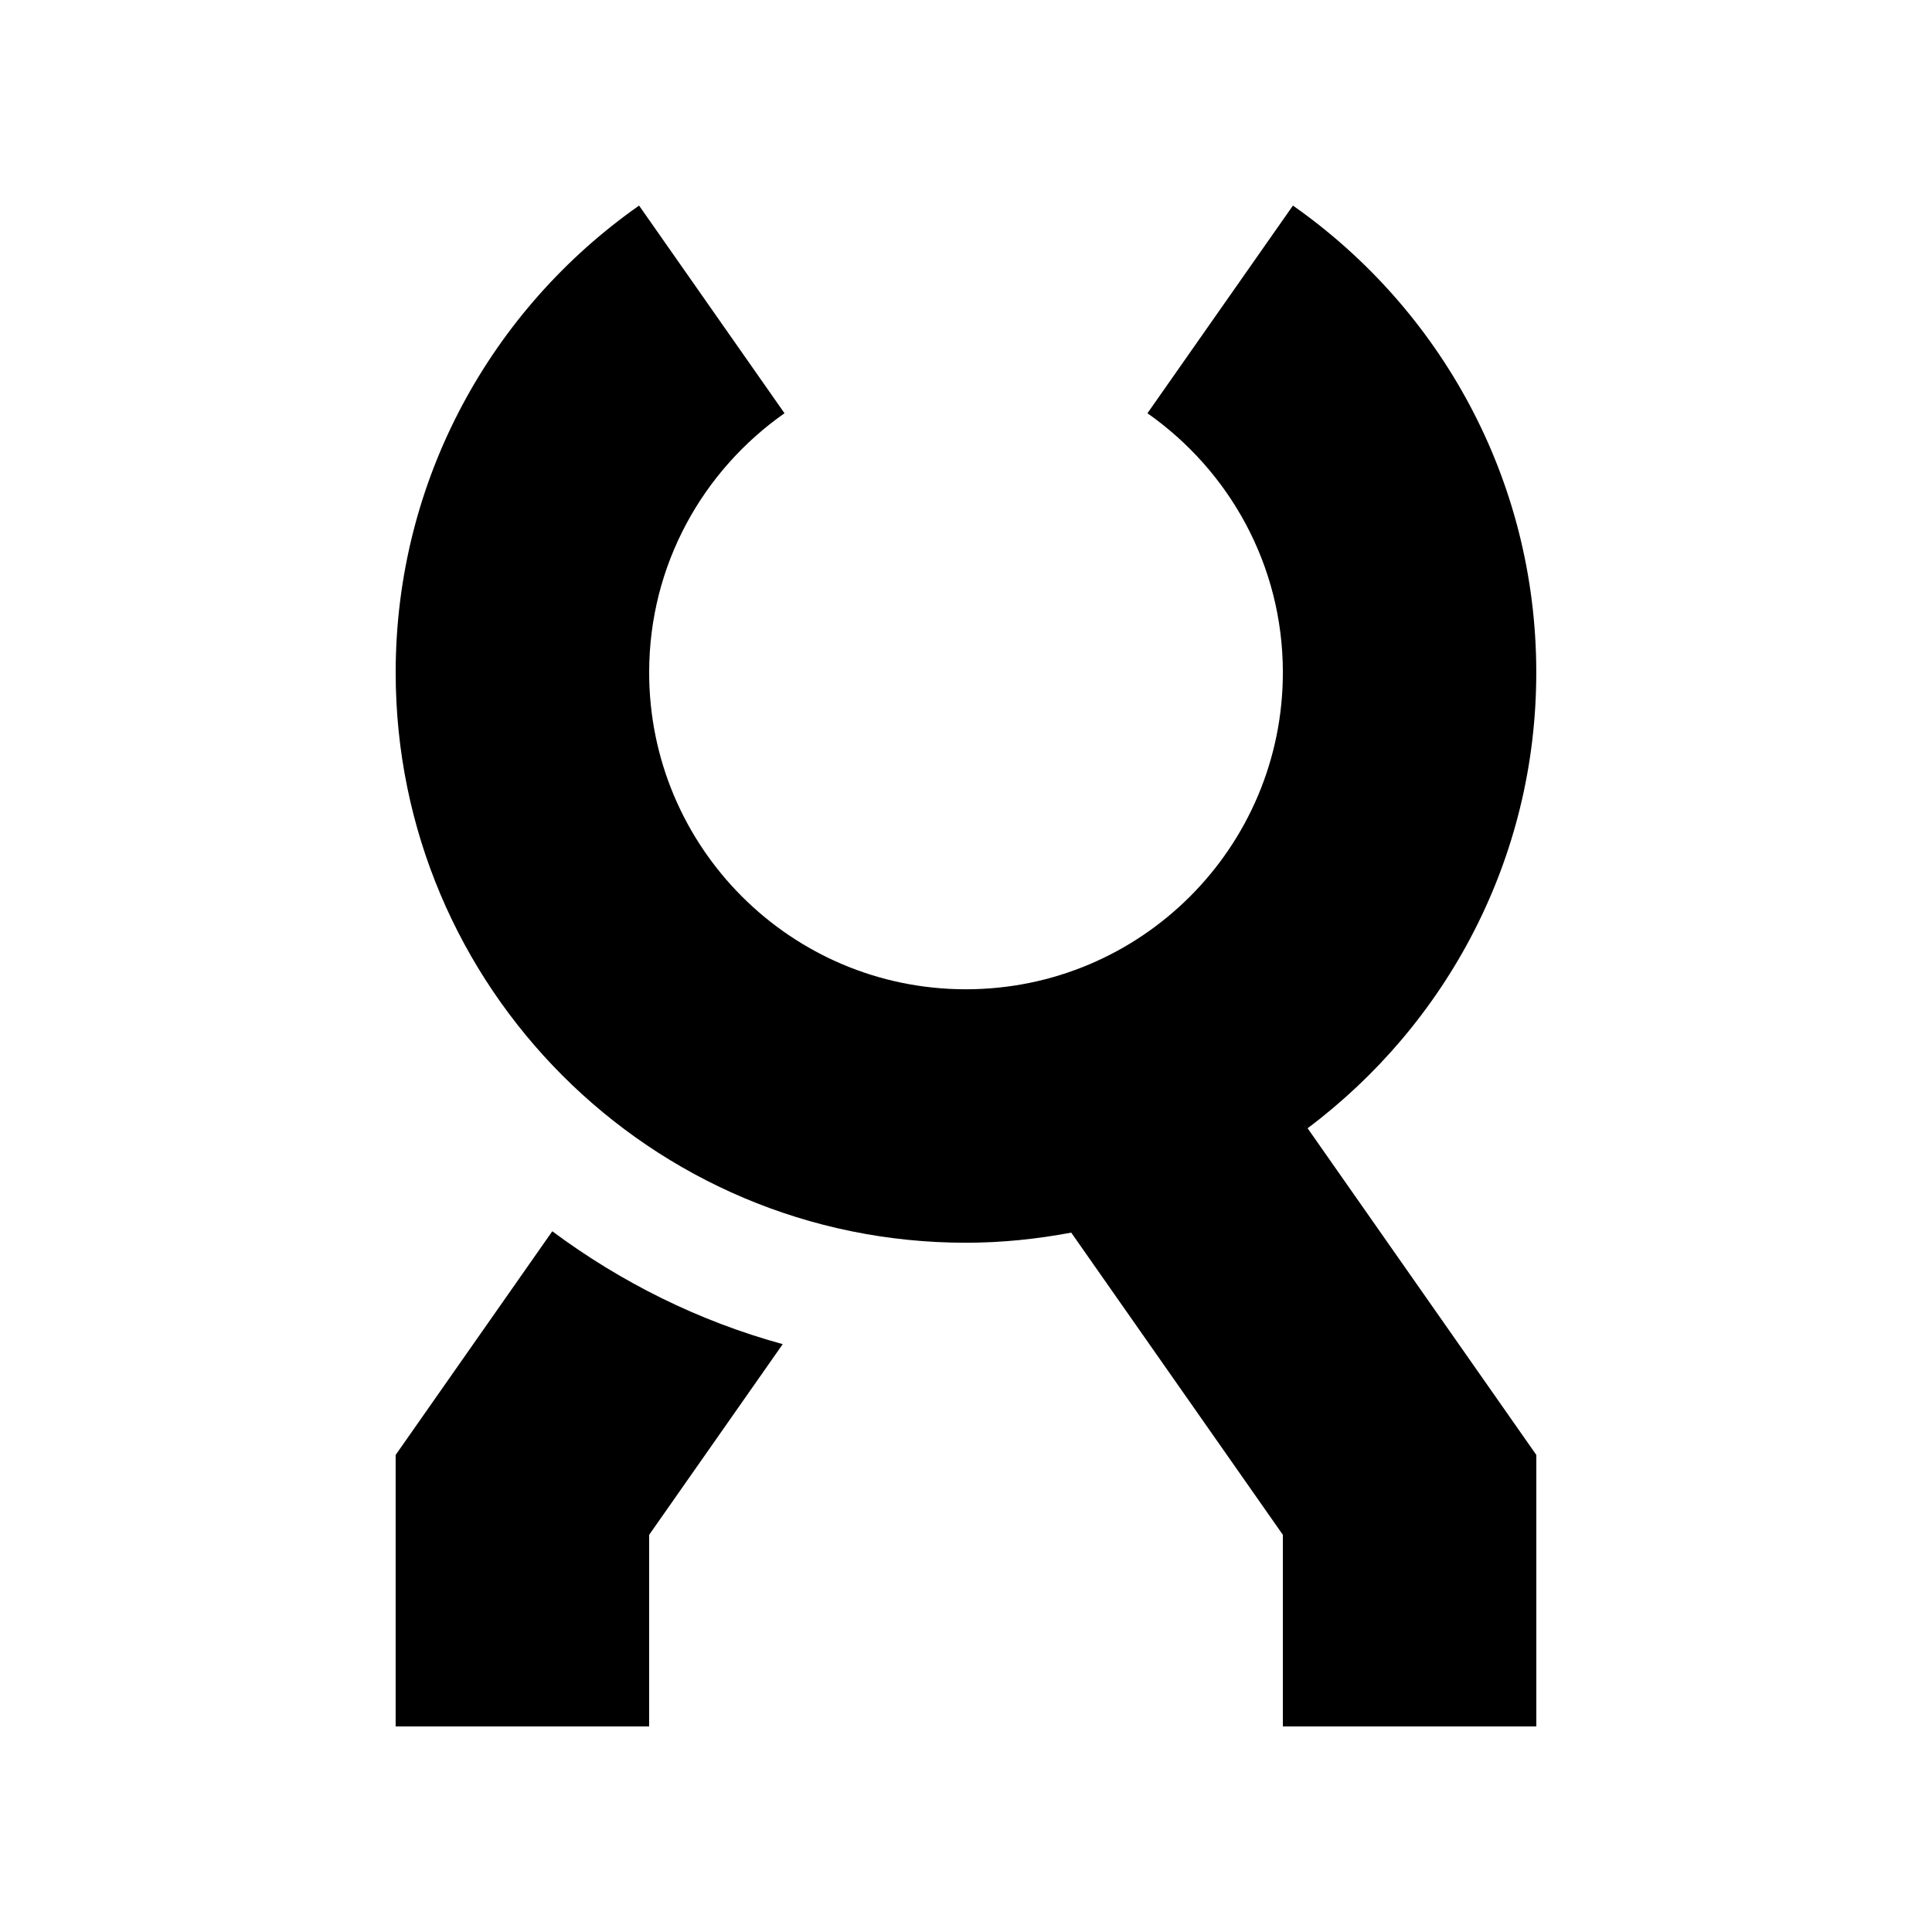
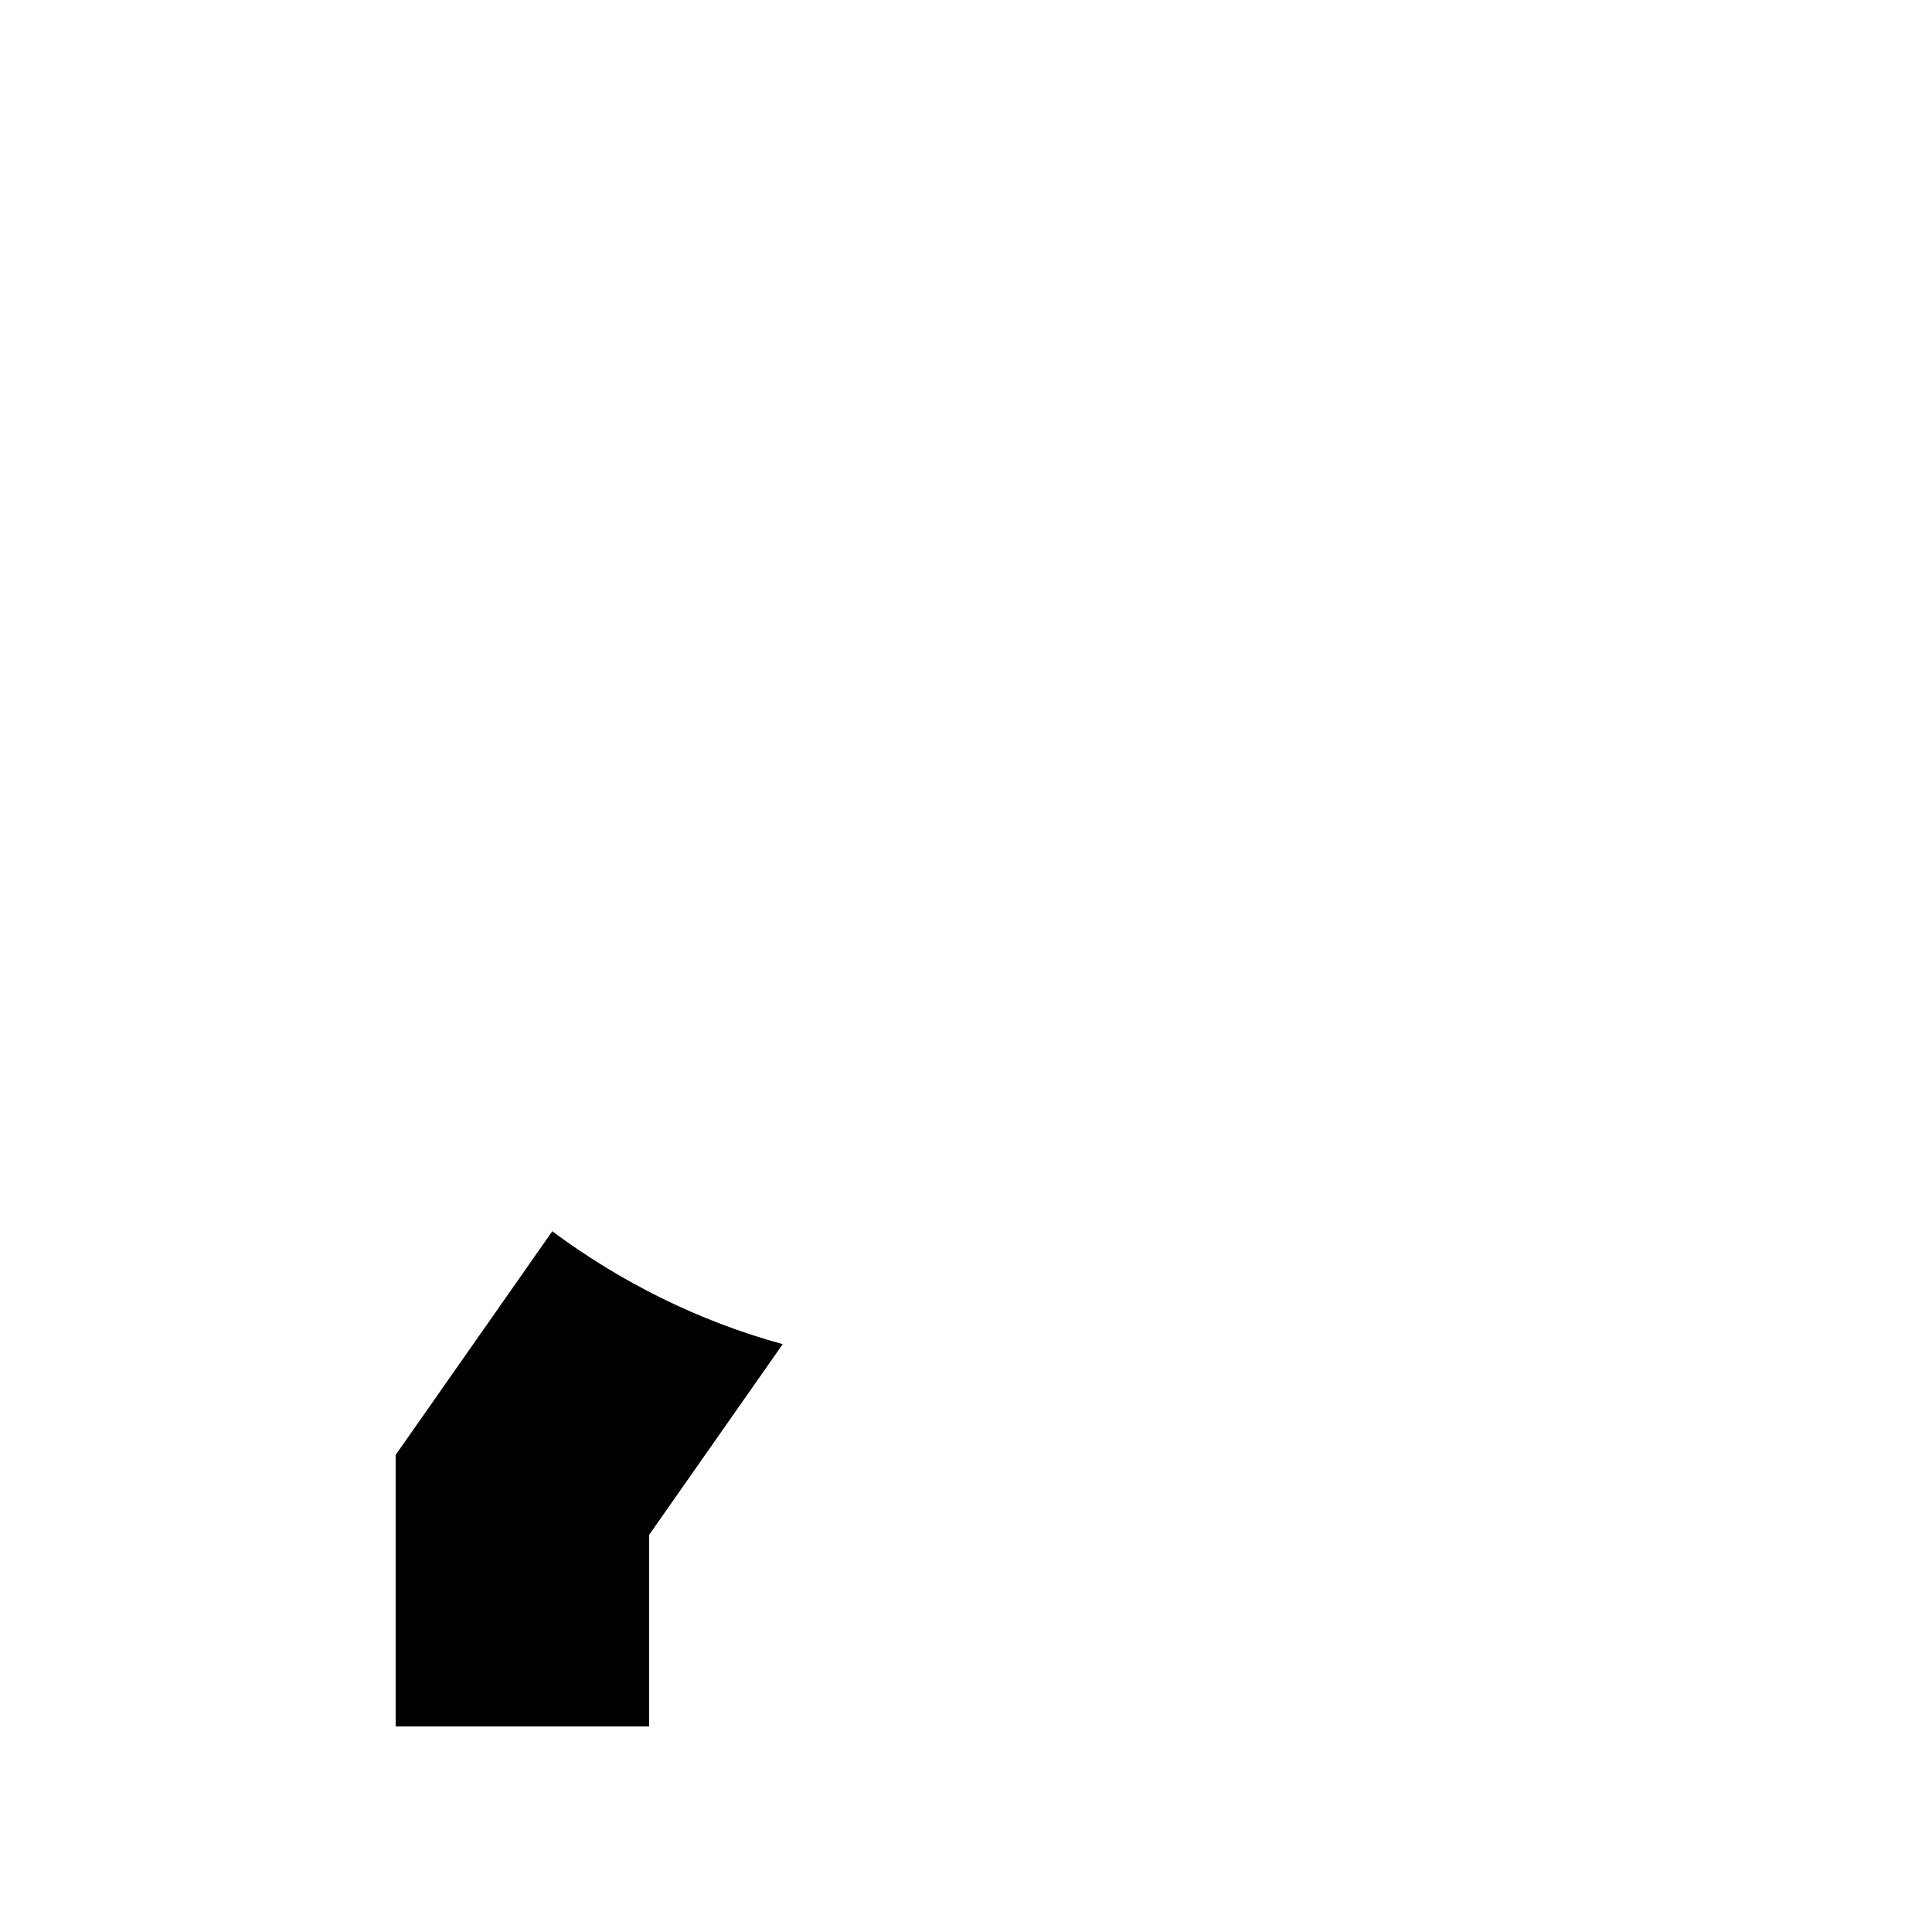
<svg xmlns="http://www.w3.org/2000/svg" fill="#000000" width="800px" height="800px" version="1.1" viewBox="144 144 512 512">
  <g>
    <path d="m290.36 470.3-41.508 59.27v71.949h67.172v-50.762l35.406-50.543c-22.367-6.129-42.957-16.453-61.07-29.914z" />
-     <path d="m490.53 443c36.738-27.57 60.613-71.34 60.598-120.8 0-51.203-25.52-96.398-64.488-123.72l-38.555 55.035c21.648 15.191 35.887 40.23 35.887 68.684 0 46.379-37.609 83.969-84.004 83.969-46.352 0-83.934-37.59-83.934-83.969 0-28.469 14.227-53.496 35.867-68.684l-38.539-55.035c-38.969 27.336-64.488 72.523-64.504 123.72 0 83.48 67.641 151.14 151.11 151.14 9.547 0 18.863-0.984 27.918-2.684l56.09 80.094-0.004 50.773h67.172v-71.949z" />
  </g>
</svg>